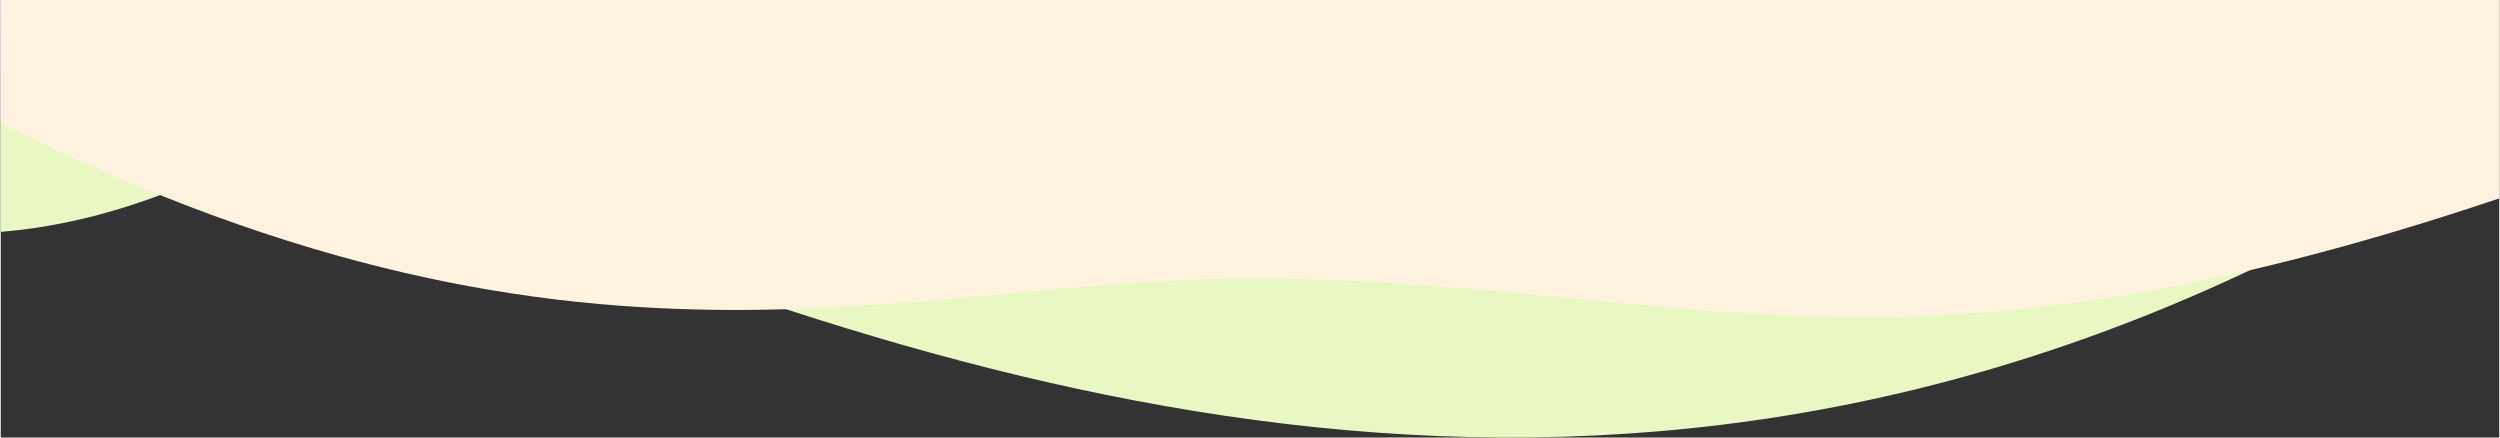
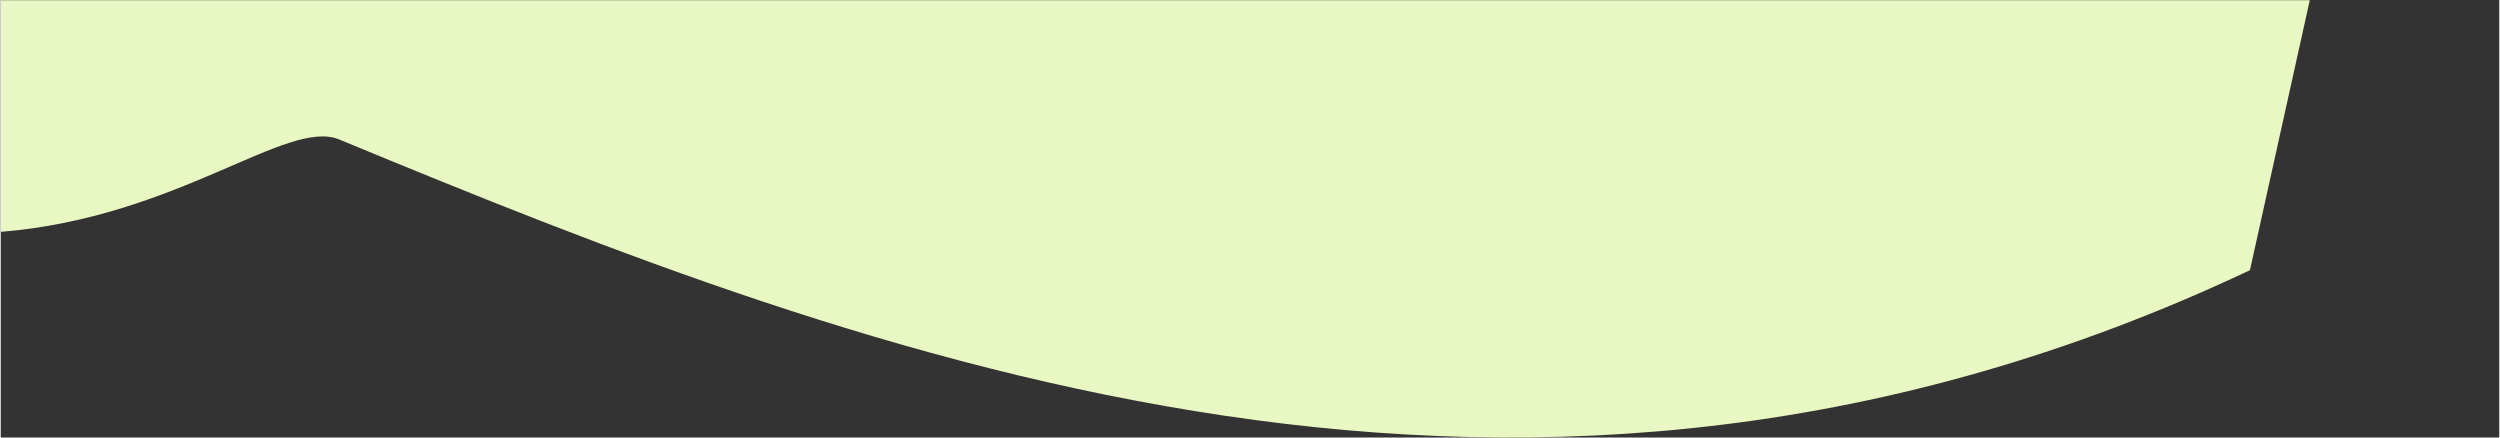
<svg xmlns="http://www.w3.org/2000/svg" xml:space="preserve" width="1680px" height="294px" style="shape-rendering:geometricPrecision; text-rendering:geometricPrecision; image-rendering:optimizeQuality; fill-rule:evenodd; clip-rule:evenodd" viewBox="0 0 1680.146 294.199">
  <rect x="0" y="0" width="1680.146" height="294.199" fill="#333333" stroke="none" />
  <defs>
    <style type="text/css">  .fil0 {fill:#E9F7C2} .fil1 {fill:#FFF2DF}  </style>
  </defs>
  <g id="Слой_x0020_1">
    <path class="fil0" d="M1552.721 0.147l-40.227 181.548c-485.249,229.097 -924.786,61.227 -1284.882,-87.91 -34.998,-14.495 -108.33,52.419 -227.466,62.116l0 -155.754 1552.575 0z" />
-     <path class="fil1" d="M1680.146 91.323l0 42.073c-396.007,133.309 -535.066,60.899 -813.659,53.936 -244.372,-6.107 -462.945,97.203 -866.341,-104.455l-0.146 -82.73 0 -0.147 1680.146 0 0 91.323z" />
  </g>
</svg>